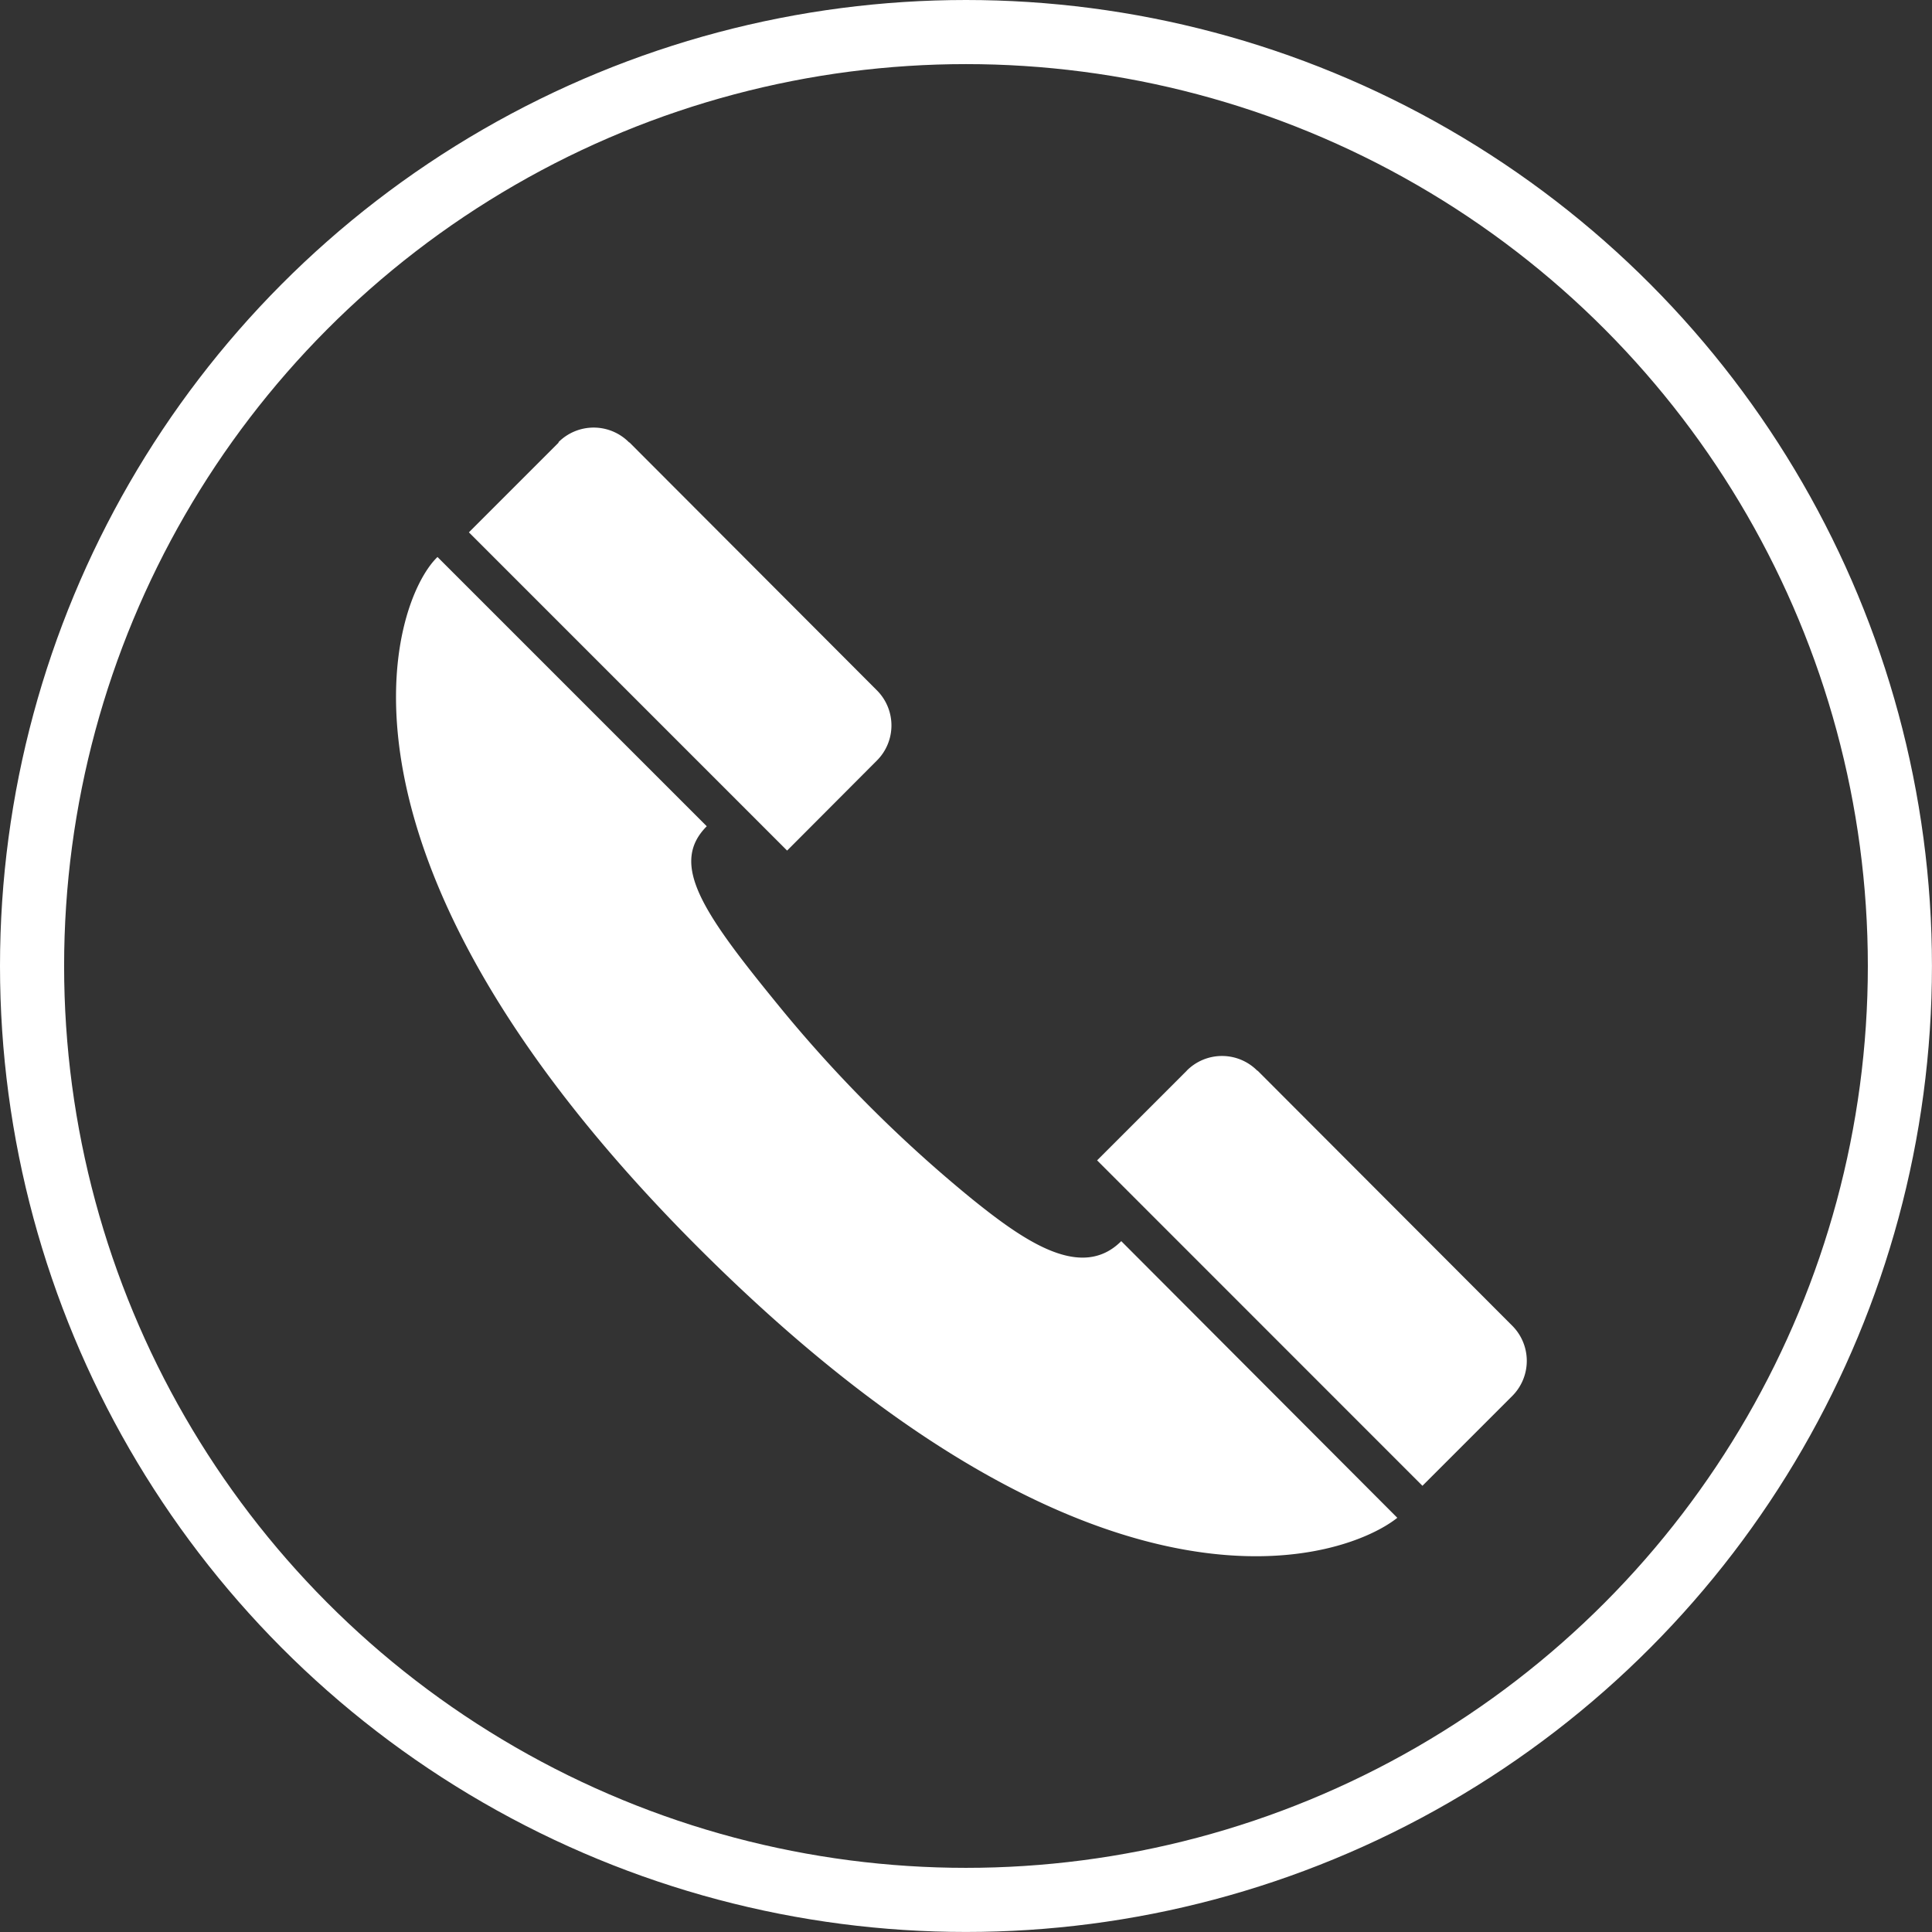
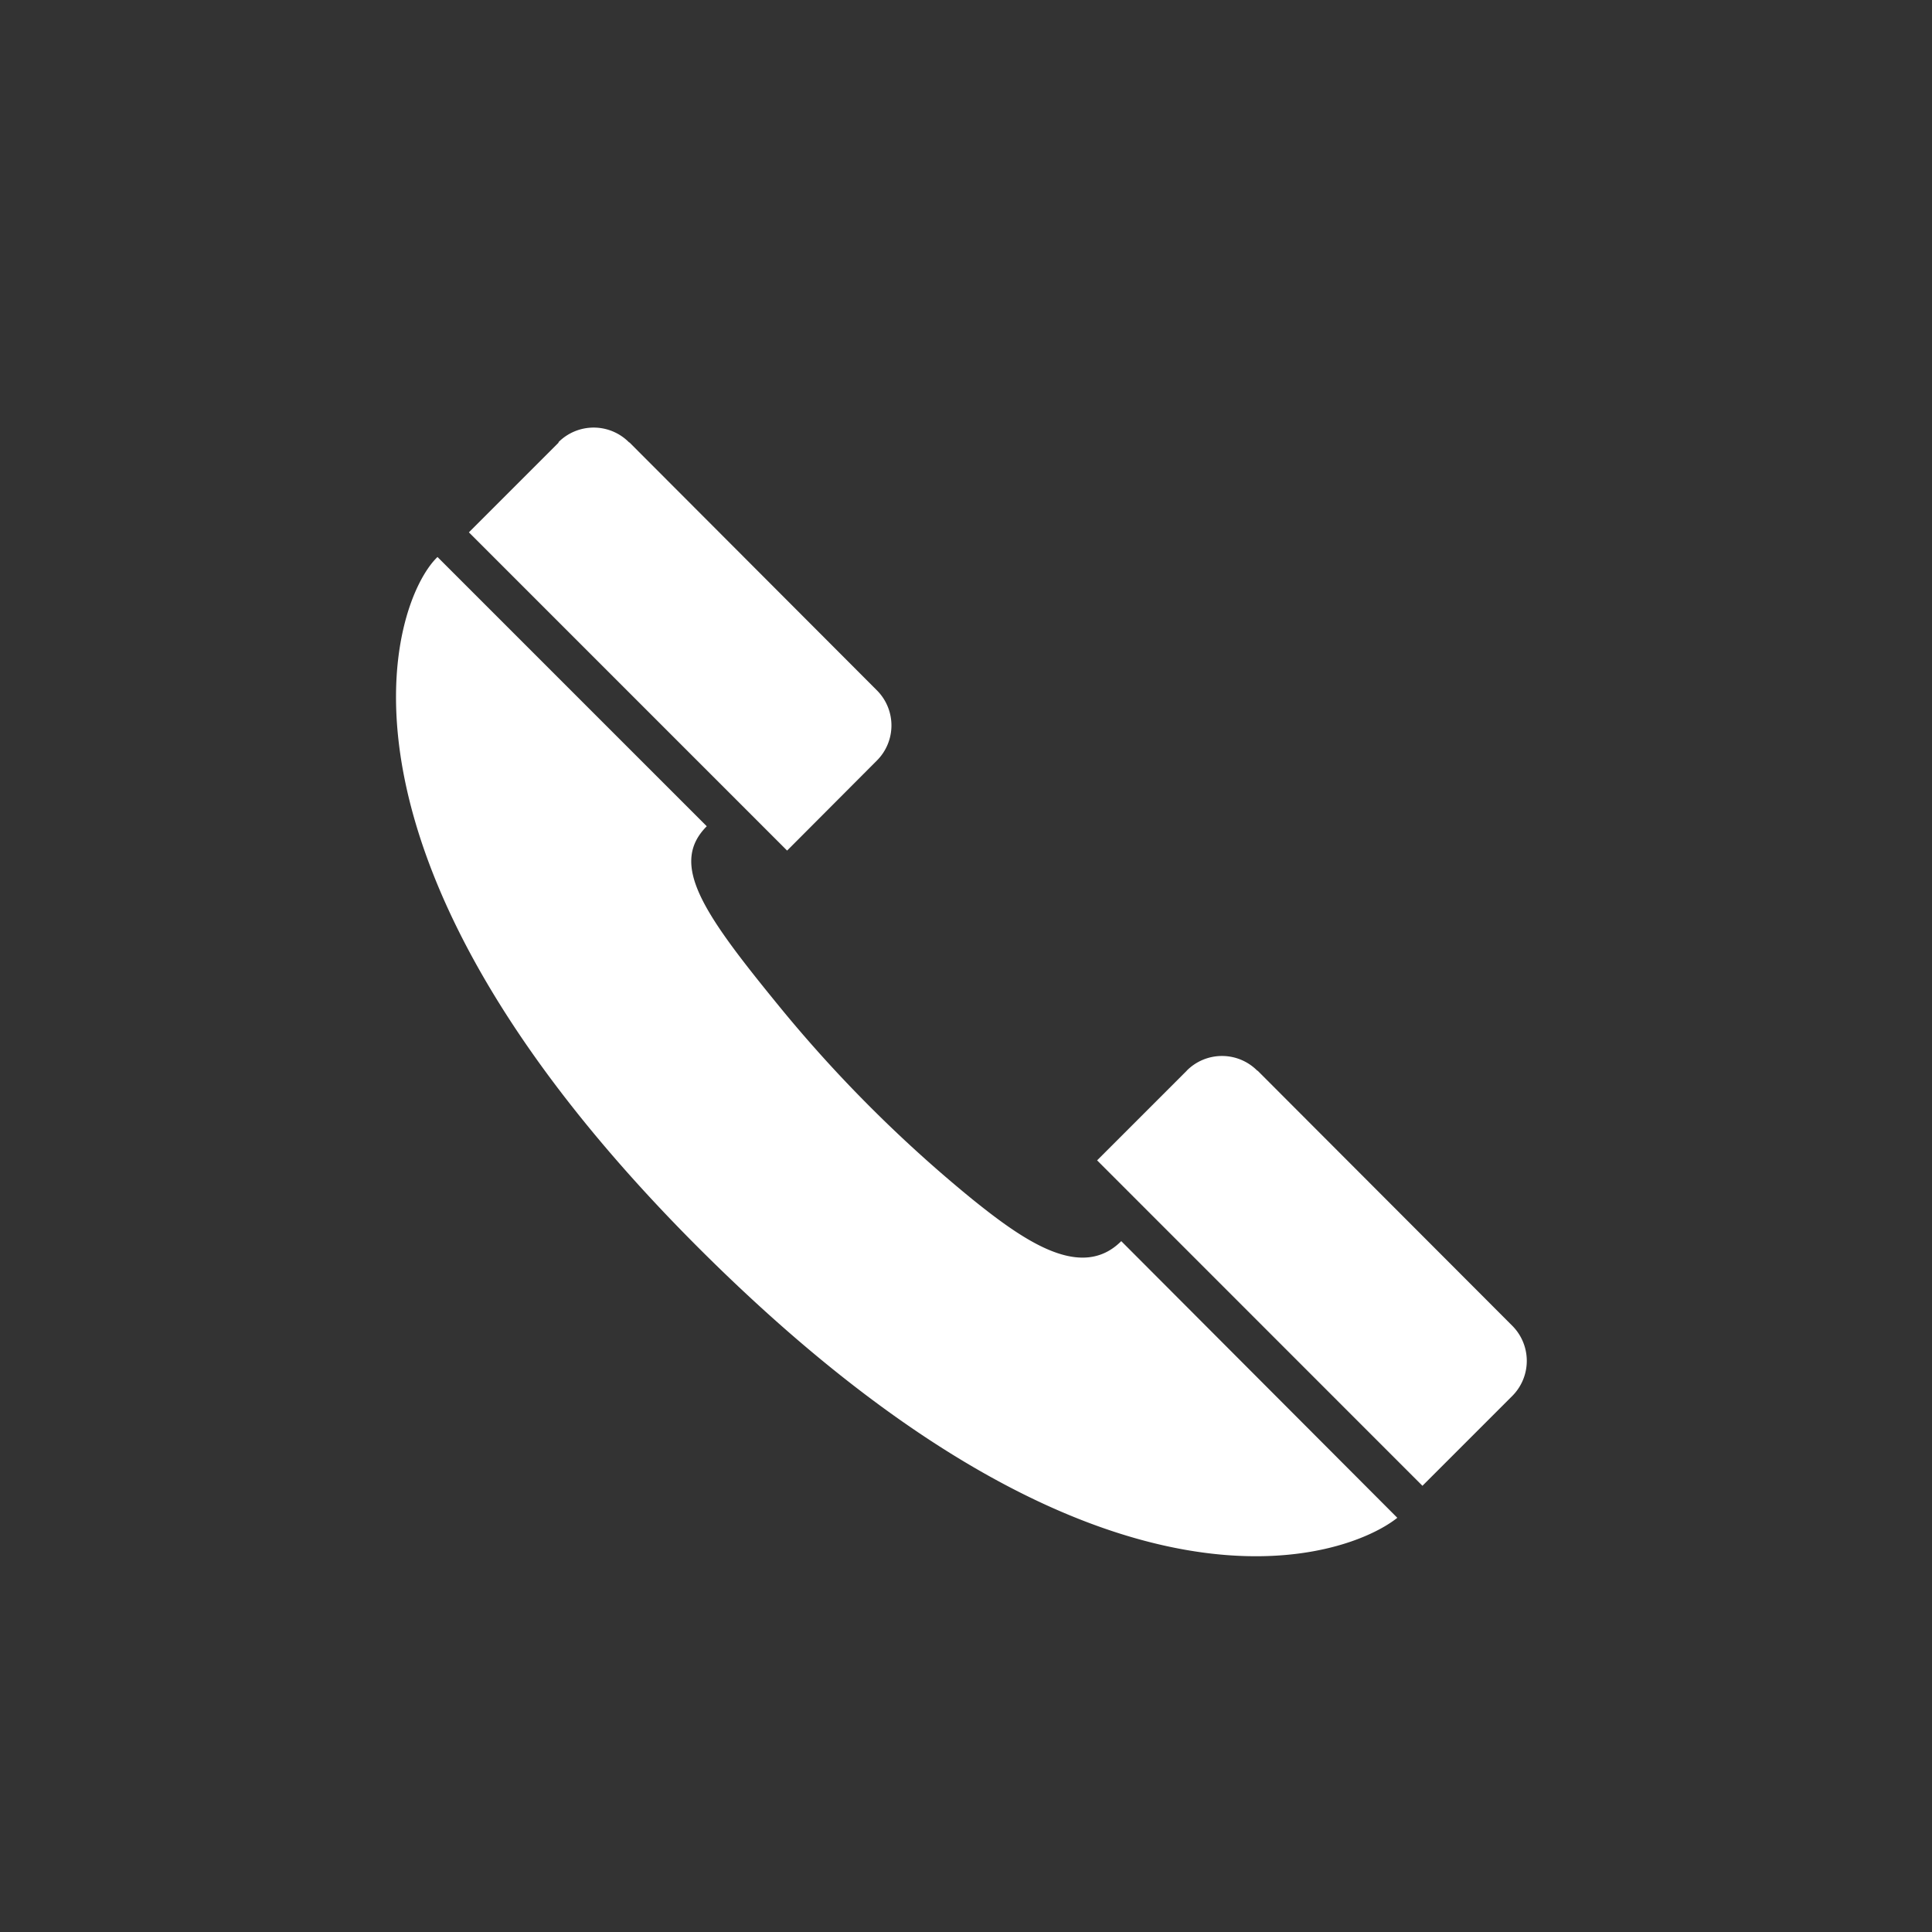
<svg xmlns="http://www.w3.org/2000/svg" width="45.203" height="45.203">
  <rect width="100%" height="100%" fill="#333333" stroke="none" />
  <g transform="translate(-210.068 -1508.603)">
-     <circle cx="21.851" cy="21.851" r="21.851" transform="translate(210.818 1509.353)" fill="none" stroke="#fff" stroke-miterlimit="22.926" stroke-width="1.5" />
    <path d="M242.761 1544.115c-1.174.938-6.777 3.026-15.951-5.923-9.663-9.428-7.6-15.509-6.506-16.557l6.3 6.3c-.879.881-.1 2.015 1.678 4.192a31.735 31.735 0 004.537 4.536c1.25 1.009 2.561 1.9 3.483.979zm-19.627-25.166a1.164 1.164 0 011.653.005h.008l5.789 5.8a1.161 1.161 0 010 1.644l-2.1 2.106-7.445-7.446 2.1-2.1zm14.699 14.705a1.163 1.163 0 011.652 0h.008l5.956 5.966a1.163 1.163 0 010 1.646l-2.1 2.1-7.612-7.614 2.1-2.1z" fill="#fff" />
  </g>
</svg>